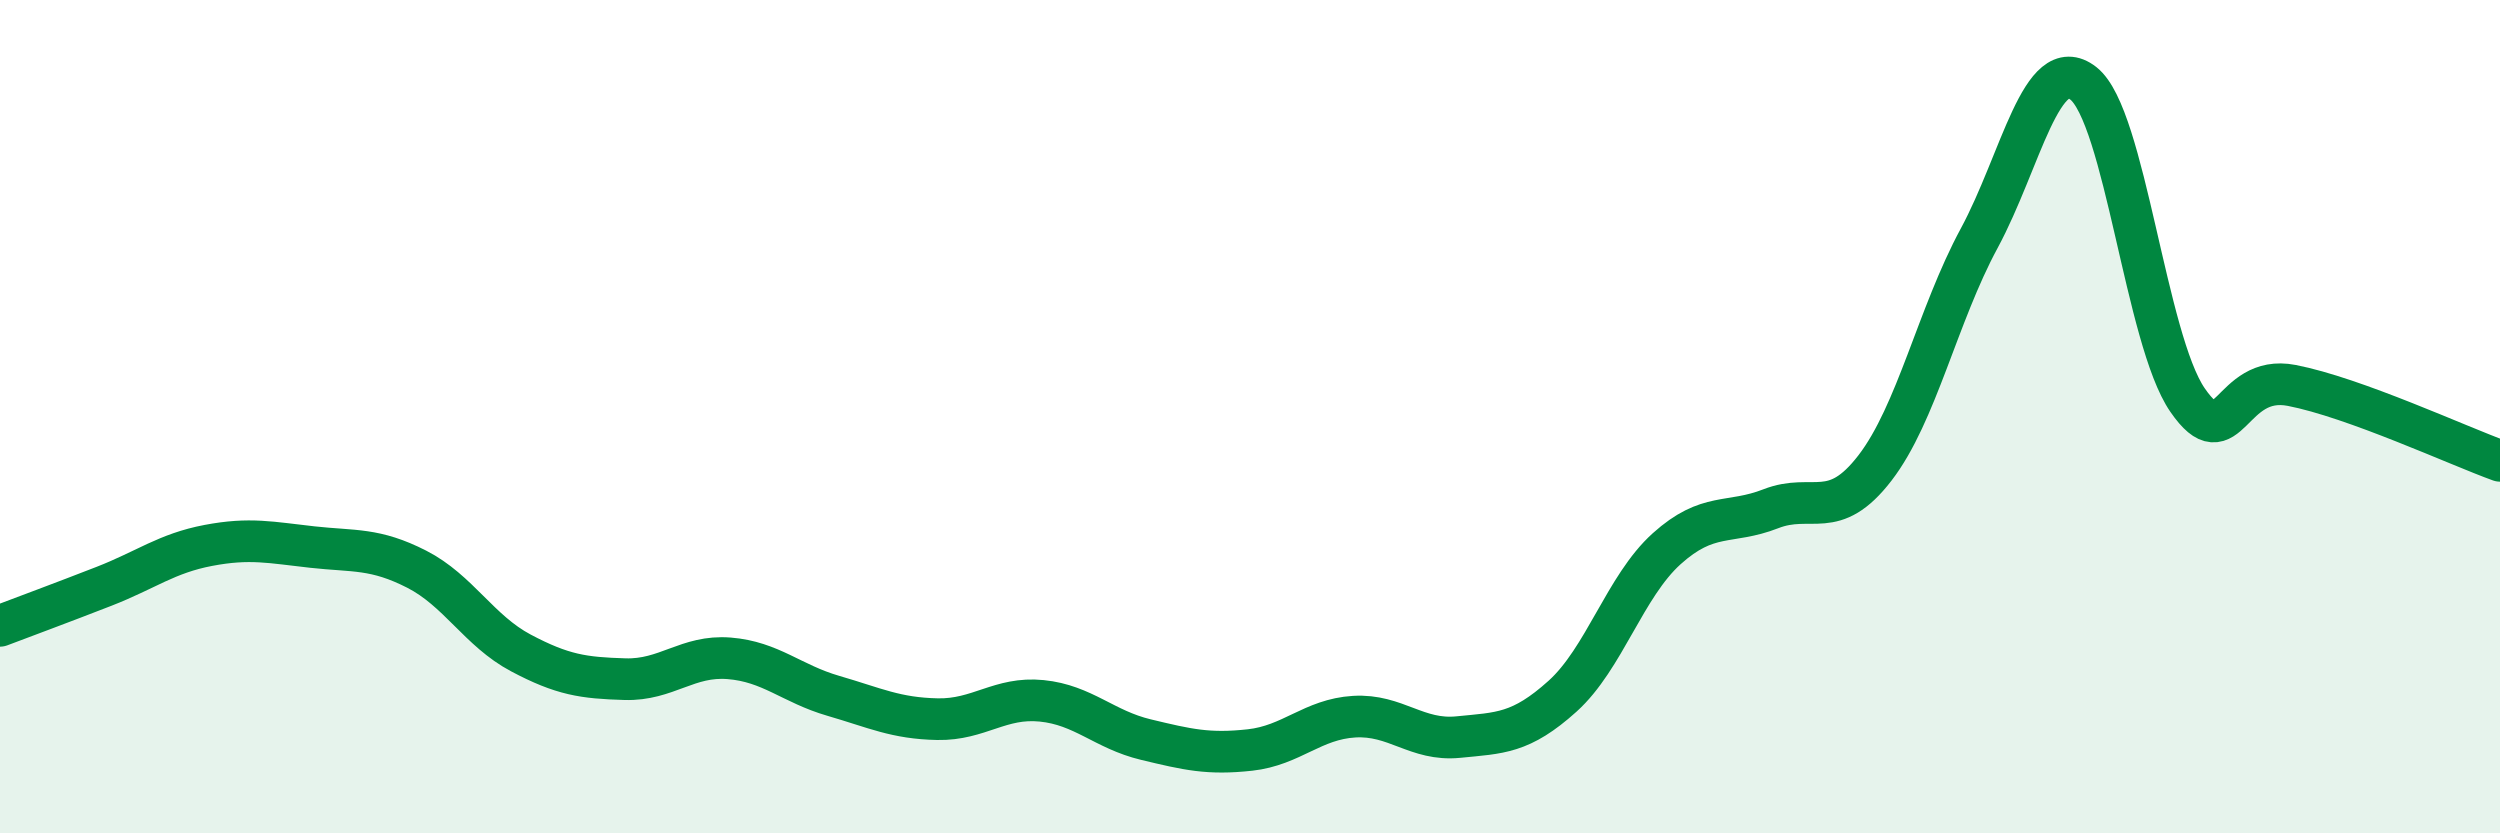
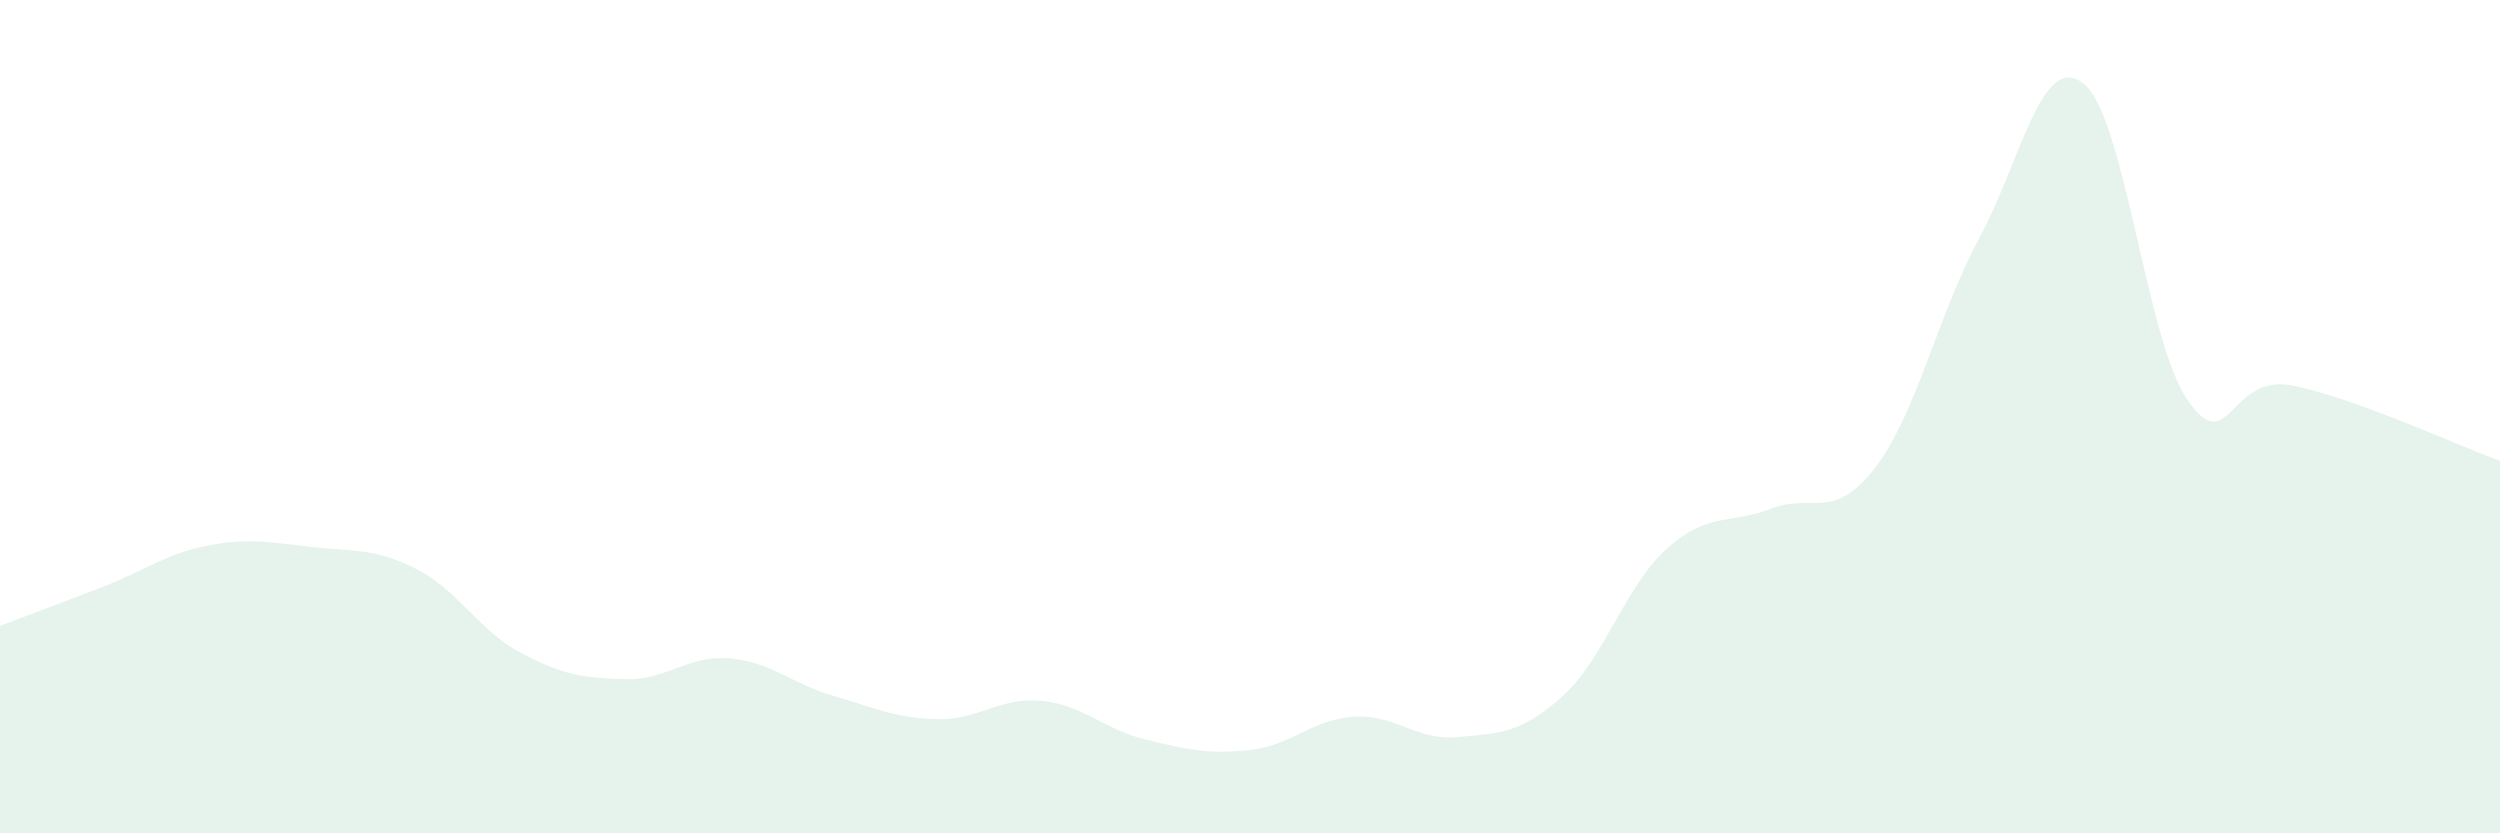
<svg xmlns="http://www.w3.org/2000/svg" width="60" height="20" viewBox="0 0 60 20">
  <path d="M 0,15.02 C 0.5,14.83 1.5,14.46 2.5,14.07 C 3.5,13.68 4,13.28 5,13.09 C 6,12.9 6.5,13.02 7.5,13.13 C 8.5,13.24 9,13.15 10,13.66 C 11,14.17 11.5,15.14 12.5,15.67 C 13.5,16.2 14,16.27 15,16.3 C 16,16.33 16.5,15.72 17.5,15.8 C 18.5,15.88 19,16.41 20,16.7 C 21,16.99 21.5,17.24 22.5,17.26 C 23.5,17.28 24,16.72 25,16.82 C 26,16.92 26.5,17.51 27.5,17.75 C 28.5,17.99 29,18.11 30,18 C 31,17.89 31.5,17.26 32.5,17.2 C 33.5,17.14 34,17.79 35,17.69 C 36,17.59 36.5,17.61 37.5,16.71 C 38.5,15.81 39,14.07 40,13.17 C 41,12.27 41.5,12.6 42.5,12.21 C 43.5,11.82 44,12.53 45,11.23 C 46,9.93 46.5,7.57 47.5,5.72 C 48.5,3.87 49,1.22 50,2 C 51,2.78 51.5,8.15 52.5,9.6 C 53.5,11.05 53.5,8.96 55,9.25 C 56.5,9.54 59,10.7 60,11.06L60 20L0 20Z" fill="#008740" opacity="0.1" stroke-linecap="round" stroke-linejoin="round" />
-   <path d="M 0,15.02 C 0.5,14.83 1.5,14.46 2.5,14.07 C 3.5,13.68 4,13.28 5,13.09 C 6,12.9 6.5,13.02 7.5,13.13 C 8.5,13.24 9,13.15 10,13.66 C 11,14.17 11.5,15.14 12.5,15.67 C 13.5,16.2 14,16.27 15,16.3 C 16,16.33 16.5,15.72 17.5,15.8 C 18.5,15.88 19,16.41 20,16.7 C 21,16.99 21.5,17.24 22.5,17.26 C 23.5,17.28 24,16.72 25,16.82 C 26,16.92 26.5,17.51 27.5,17.75 C 28.5,17.99 29,18.11 30,18 C 31,17.89 31.5,17.26 32.5,17.2 C 33.5,17.14 34,17.79 35,17.69 C 36,17.59 36.5,17.61 37.5,16.71 C 38.5,15.81 39,14.07 40,13.17 C 41,12.27 41.5,12.6 42.5,12.21 C 43.5,11.82 44,12.53 45,11.23 C 46,9.93 46.5,7.57 47.5,5.72 C 48.5,3.87 49,1.22 50,2 C 51,2.78 51.5,8.15 52.5,9.6 C 53.5,11.05 53.5,8.96 55,9.25 C 56.5,9.54 59,10.7 60,11.06" stroke="#008740" stroke-width="1" fill="none" stroke-linecap="round" stroke-linejoin="round" />
</svg>